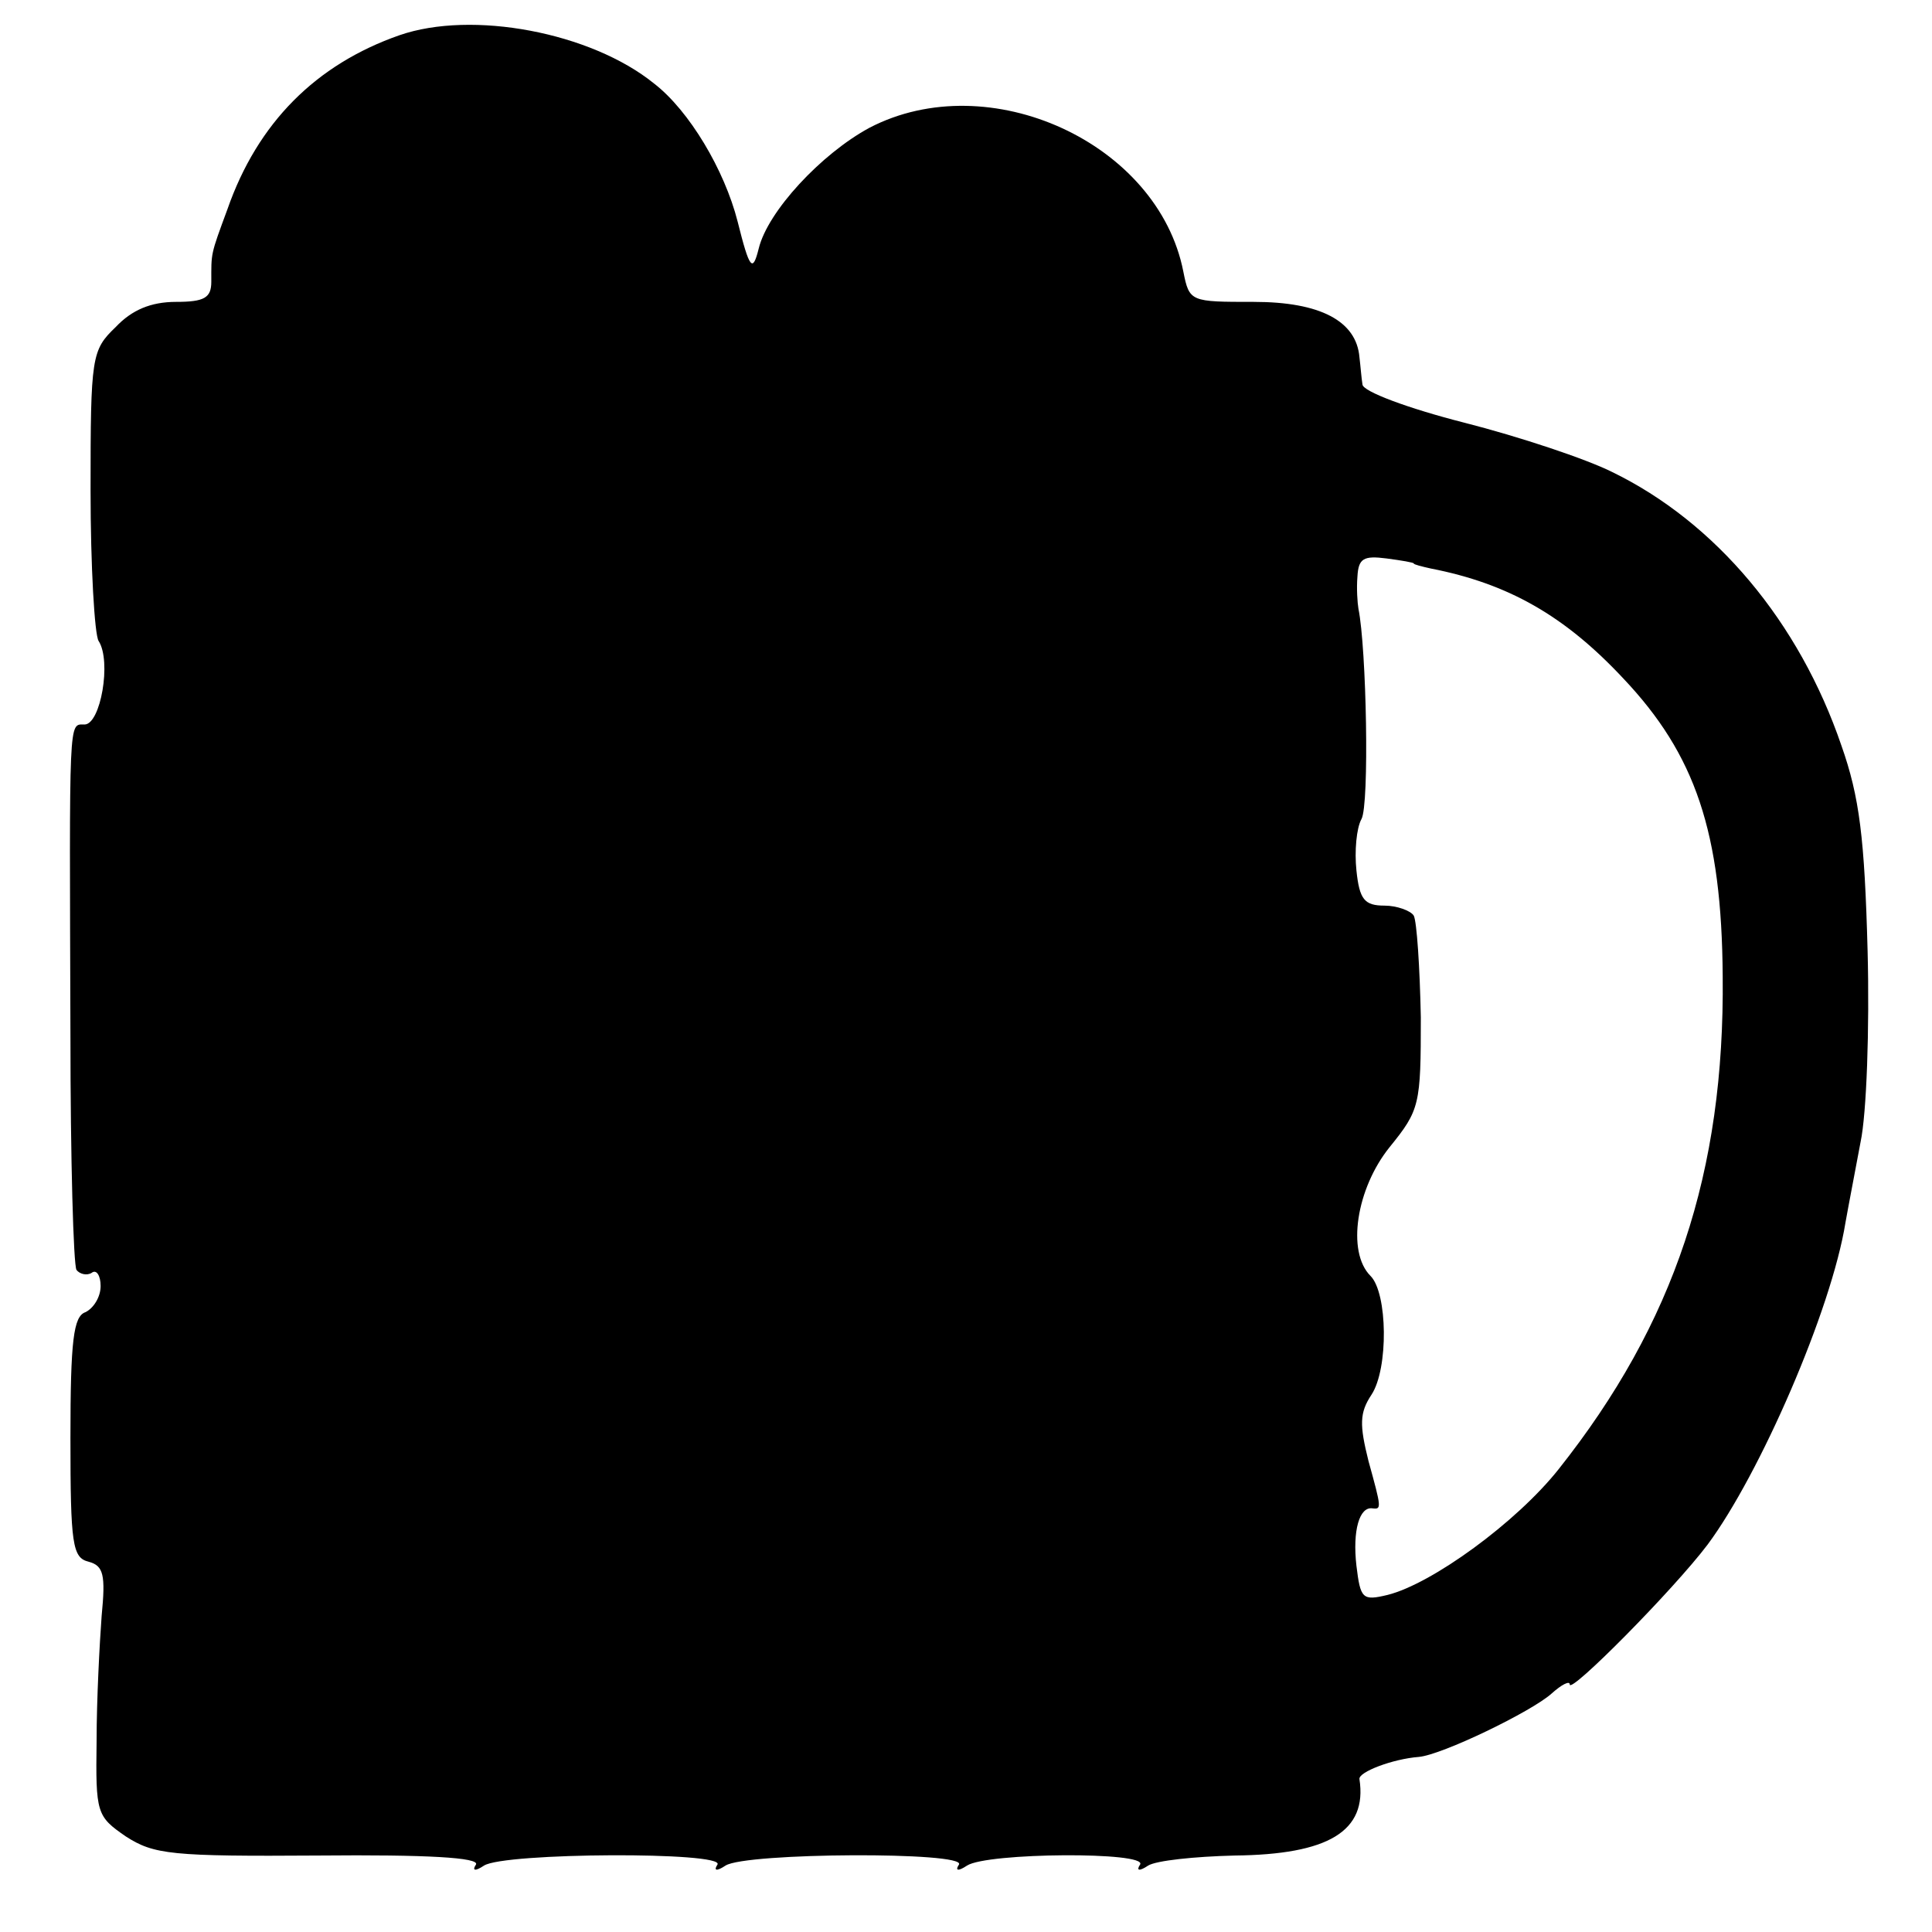
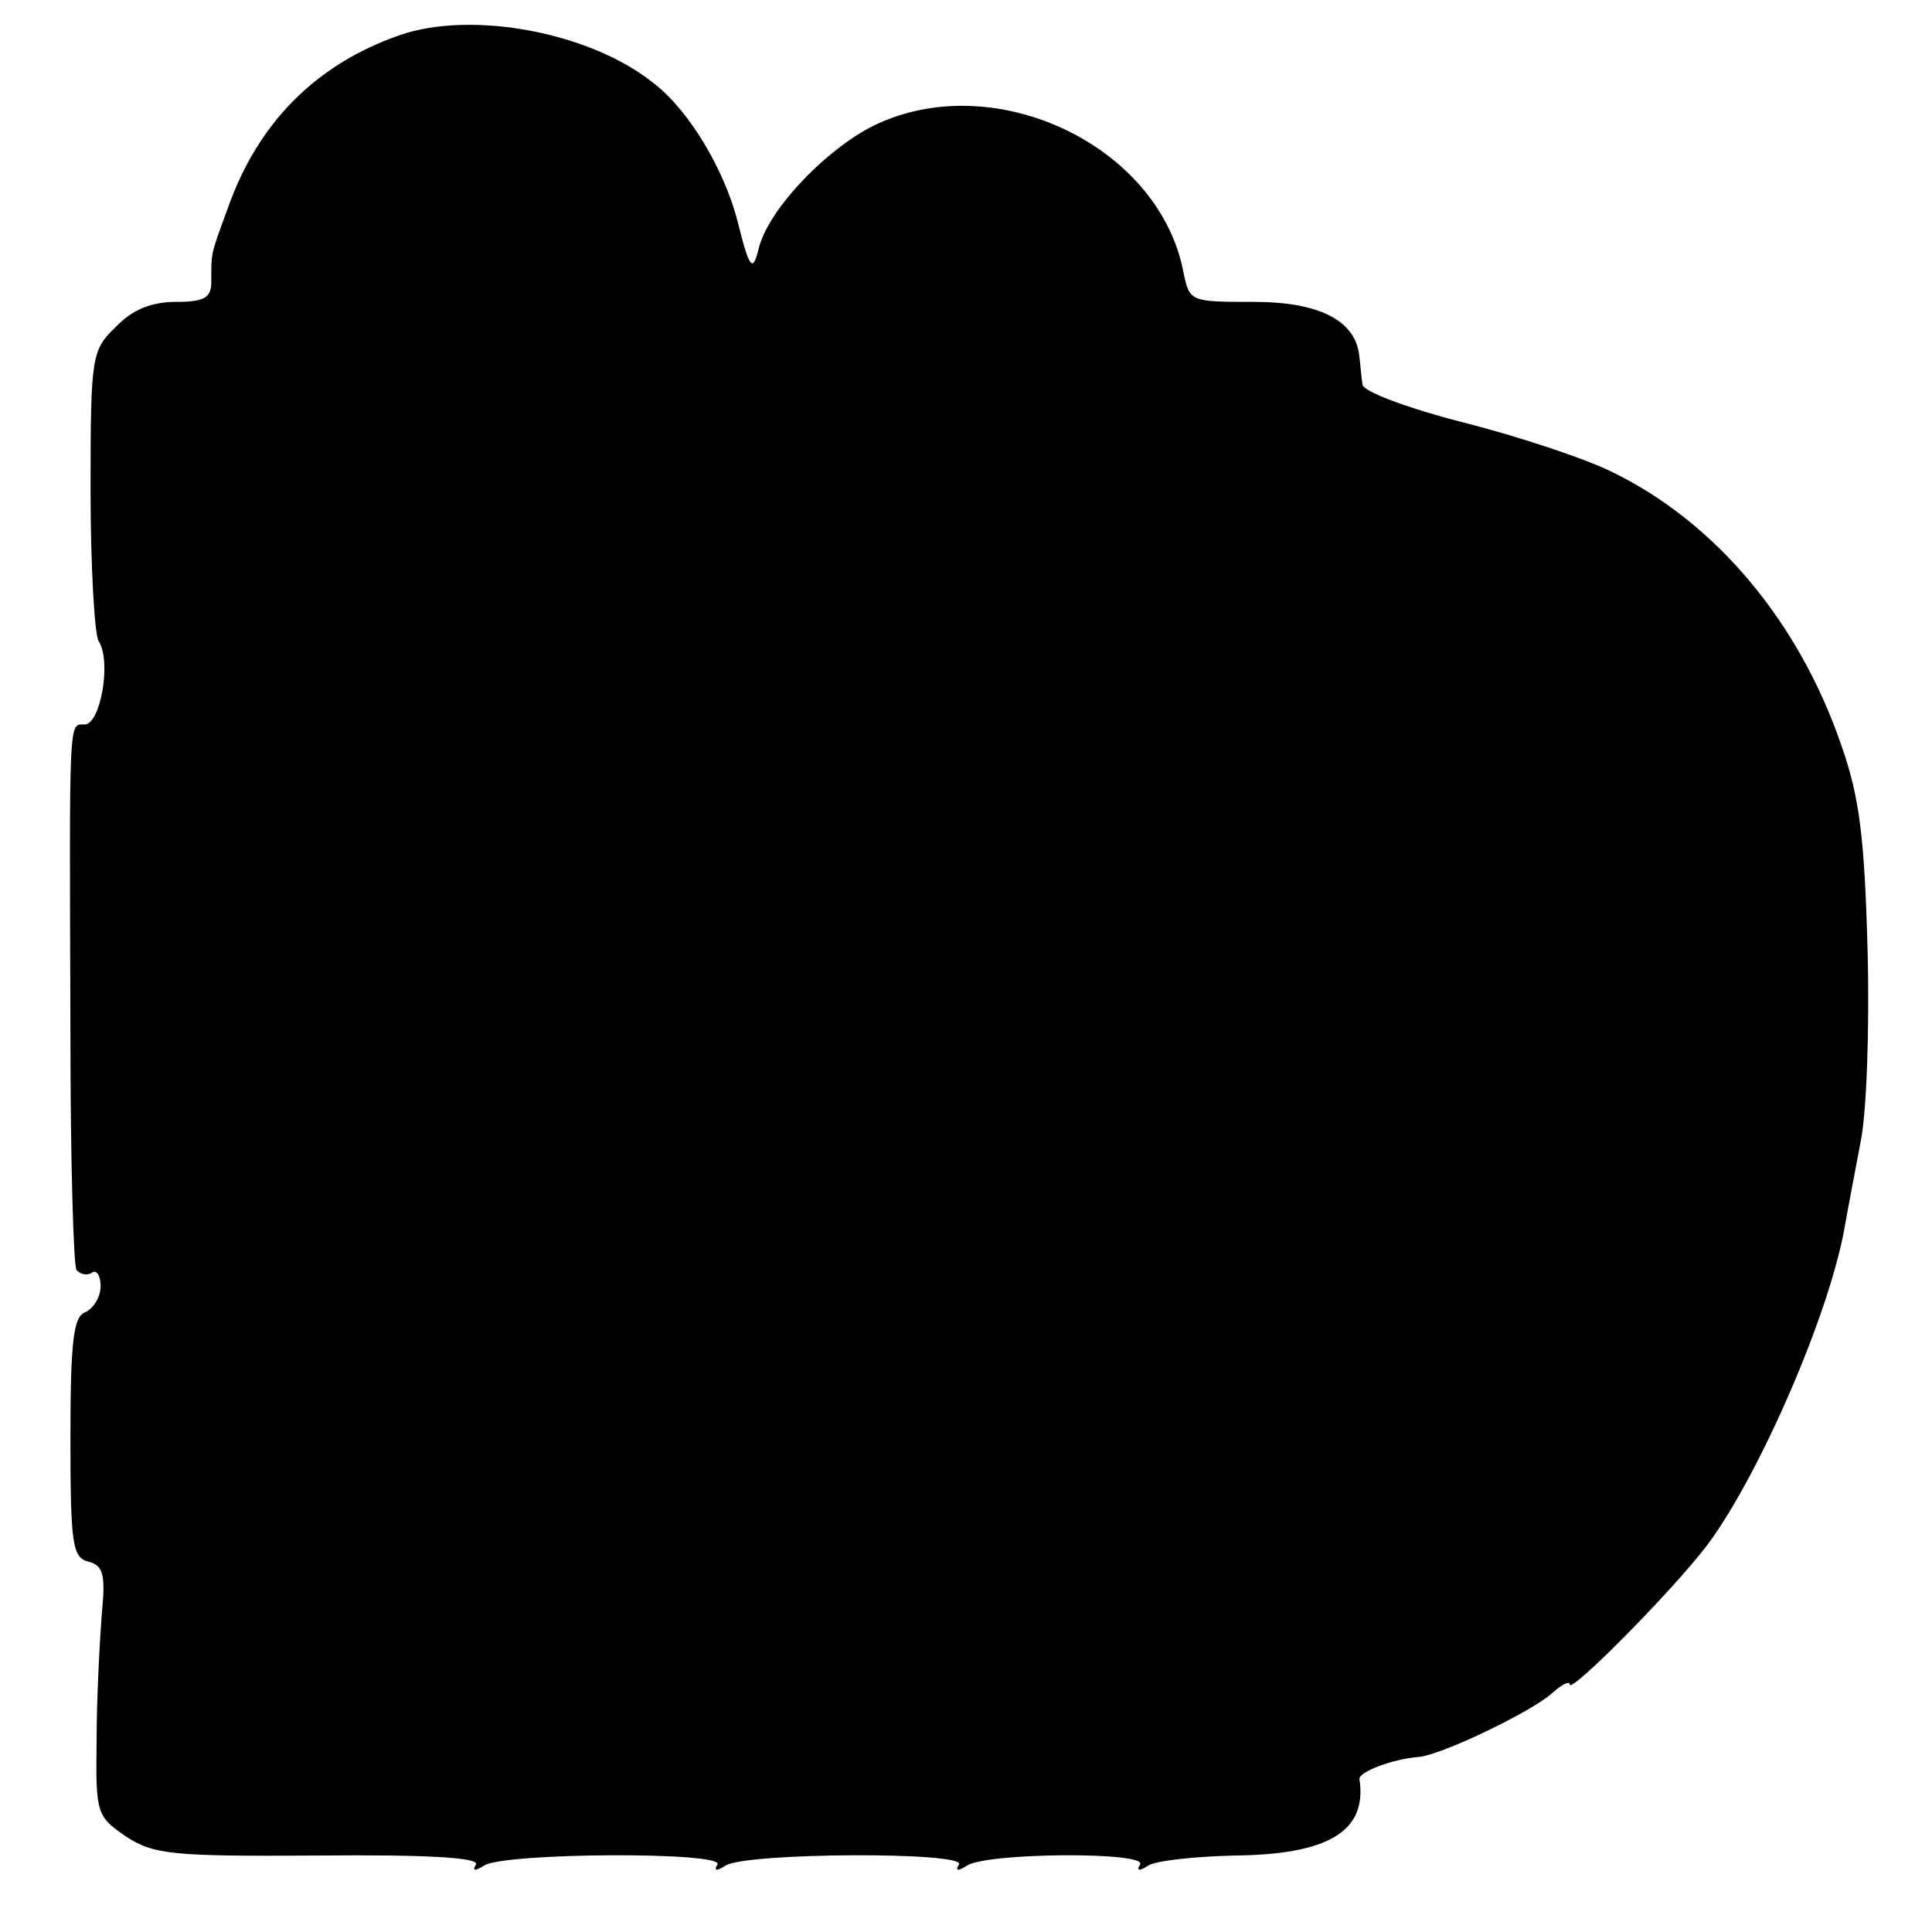
<svg xmlns="http://www.w3.org/2000/svg" version="1.0" width="192pt" height="192pt" viewBox="0 0 192 192" preserveAspectRatio="xMidYMid meet">
  <g transform="translate(0,192) scale(0.1,-0.1)" fill="#000000" stroke="none">
-     <path d="M397 1885 c-83 -29 -141 -87 -171 -173 -17 -46 -16 -43 -16 -72 0 -16 -7 -20 -35 -20 -25 0 -44 -8 -60 -25 -24 -23 -25 -29 -25 -162 0 -76 4 -144 8 -150 13 -20 2 -83 -14 -83 -16 0 -15 11 -14 -309 0 -123 3 -228 6 -233 3 -4 10 -6 15 -3 5 4 9 -3 9 -13 0 -11 -7 -22 -15 -26 -12 -4 -15 -28 -15 -125 0 -106 2 -119 18 -123 15 -4 17 -13 13 -54 -2 -27 -5 -83 -5 -124 -1 -72 0 -75 29 -95 28 -18 45 -20 192 -19 107 1 160 -2 156 -9 -4 -6 -1 -7 8 -1 20 13 240 14 232 1 -4 -6 -1 -7 8 -1 20 13 240 14 232 1 -4 -6 -1 -7 8 -1 20 13 180 14 172 1 -4 -6 -1 -7 8 -1 8 5 46 9 86 10 93 1 132 24 124 76 -1 7 33 20 59 22 23 2 112 45 132 63 10 9 18 13 18 9 0 -10 103 94 137 139 52 70 123 233 137 320 3 17 10 53 15 80 6 28 9 113 7 190 -3 112 -8 153 -26 204 -42 123 -125 222 -228 272 -26 13 -92 35 -147 49 -55 14 -101 31 -101 38 -1 6 -2 19 -3 27 -3 36 -39 55 -105 55 -63 0 -64 0 -70 30 -25 128 -193 205 -312 143 -48 -26 -101 -83 -110 -120 -6 -24 -9 -21 -21 27 -13 51 -48 110 -83 137 -63 51 -181 73 -253 48z m1008 -525 c0 -1 8 -3 17 -5 77 -15 133 -47 191 -109 72 -76 98 -153 99 -296 2 -195 -48 -345 -163 -490 -42 -53 -126 -114 -170 -125 -25 -6 -27 -4 -31 29 -4 35 3 59 16 57 9 -1 9 0 -4 47 -9 36 -9 48 3 66 17 26 16 101 -1 118 -24 24 -14 87 19 128 30 37 31 42 31 129 -1 50 -4 95 -7 101 -3 5 -17 10 -29 10 -20 0 -25 6 -28 35 -2 19 0 42 5 51 8 14 5 170 -3 209 -1 6 -2 20 -1 32 1 18 6 21 29 18 15 -2 27 -4 27 -5z" />
+     <path d="M397 1885 c-83 -29 -141 -87 -171 -173 -17 -46 -16 -43 -16 -72 0 -16 -7 -20 -35 -20 -25 0 -44 -8 -60 -25 -24 -23 -25 -29 -25 -162 0 -76 4 -144 8 -150 13 -20 2 -83 -14 -83 -16 0 -15 11 -14 -309 0 -123 3 -228 6 -233 3 -4 10 -6 15 -3 5 4 9 -3 9 -13 0 -11 -7 -22 -15 -26 -12 -4 -15 -28 -15 -125 0 -106 2 -119 18 -123 15 -4 17 -13 13 -54 -2 -27 -5 -83 -5 -124 -1 -72 0 -75 29 -95 28 -18 45 -20 192 -19 107 1 160 -2 156 -9 -4 -6 -1 -7 8 -1 20 13 240 14 232 1 -4 -6 -1 -7 8 -1 20 13 240 14 232 1 -4 -6 -1 -7 8 -1 20 13 180 14 172 1 -4 -6 -1 -7 8 -1 8 5 46 9 86 10 93 1 132 24 124 76 -1 7 33 20 59 22 23 2 112 45 132 63 10 9 18 13 18 9 0 -10 103 94 137 139 52 70 123 233 137 320 3 17 10 53 15 80 6 28 9 113 7 190 -3 112 -8 153 -26 204 -42 123 -125 222 -228 272 -26 13 -92 35 -147 49 -55 14 -101 31 -101 38 -1 6 -2 19 -3 27 -3 36 -39 55 -105 55 -63 0 -64 0 -70 30 -25 128 -193 205 -312 143 -48 -26 -101 -83 -110 -120 -6 -24 -9 -21 -21 27 -13 51 -48 110 -83 137 -63 51 -181 73 -253 48z m1008 -525 z" />
  </g>
</svg>